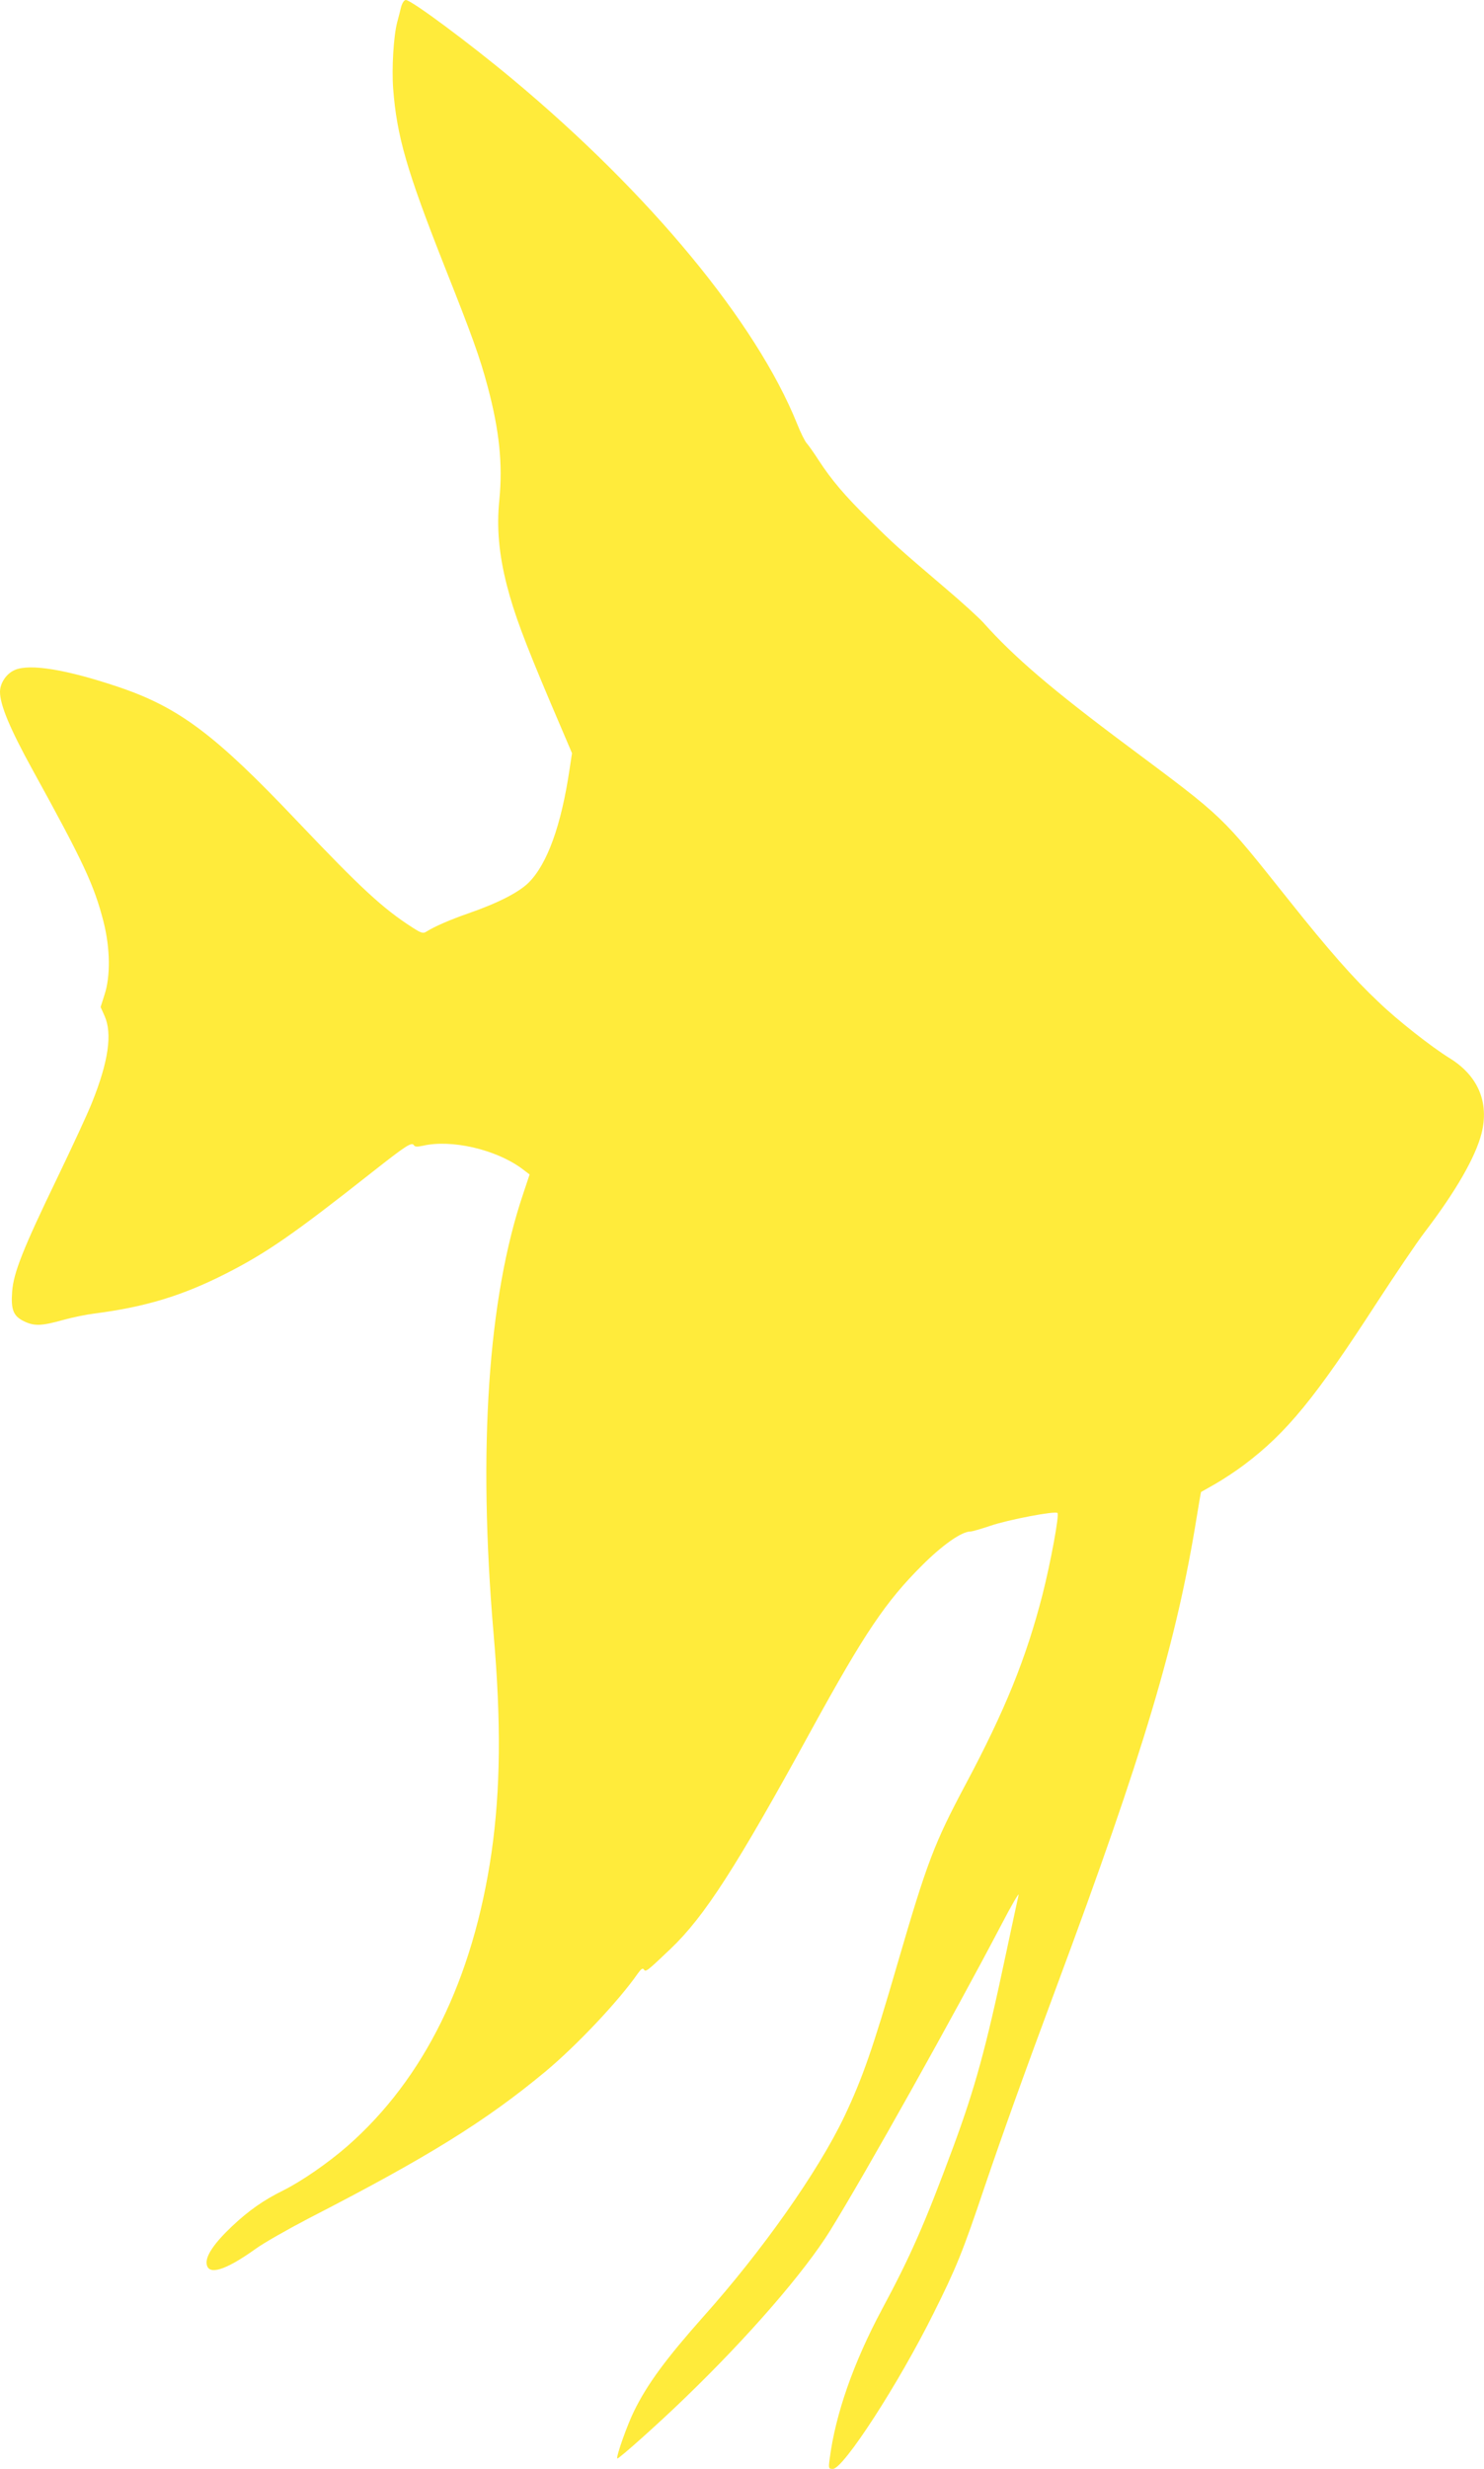
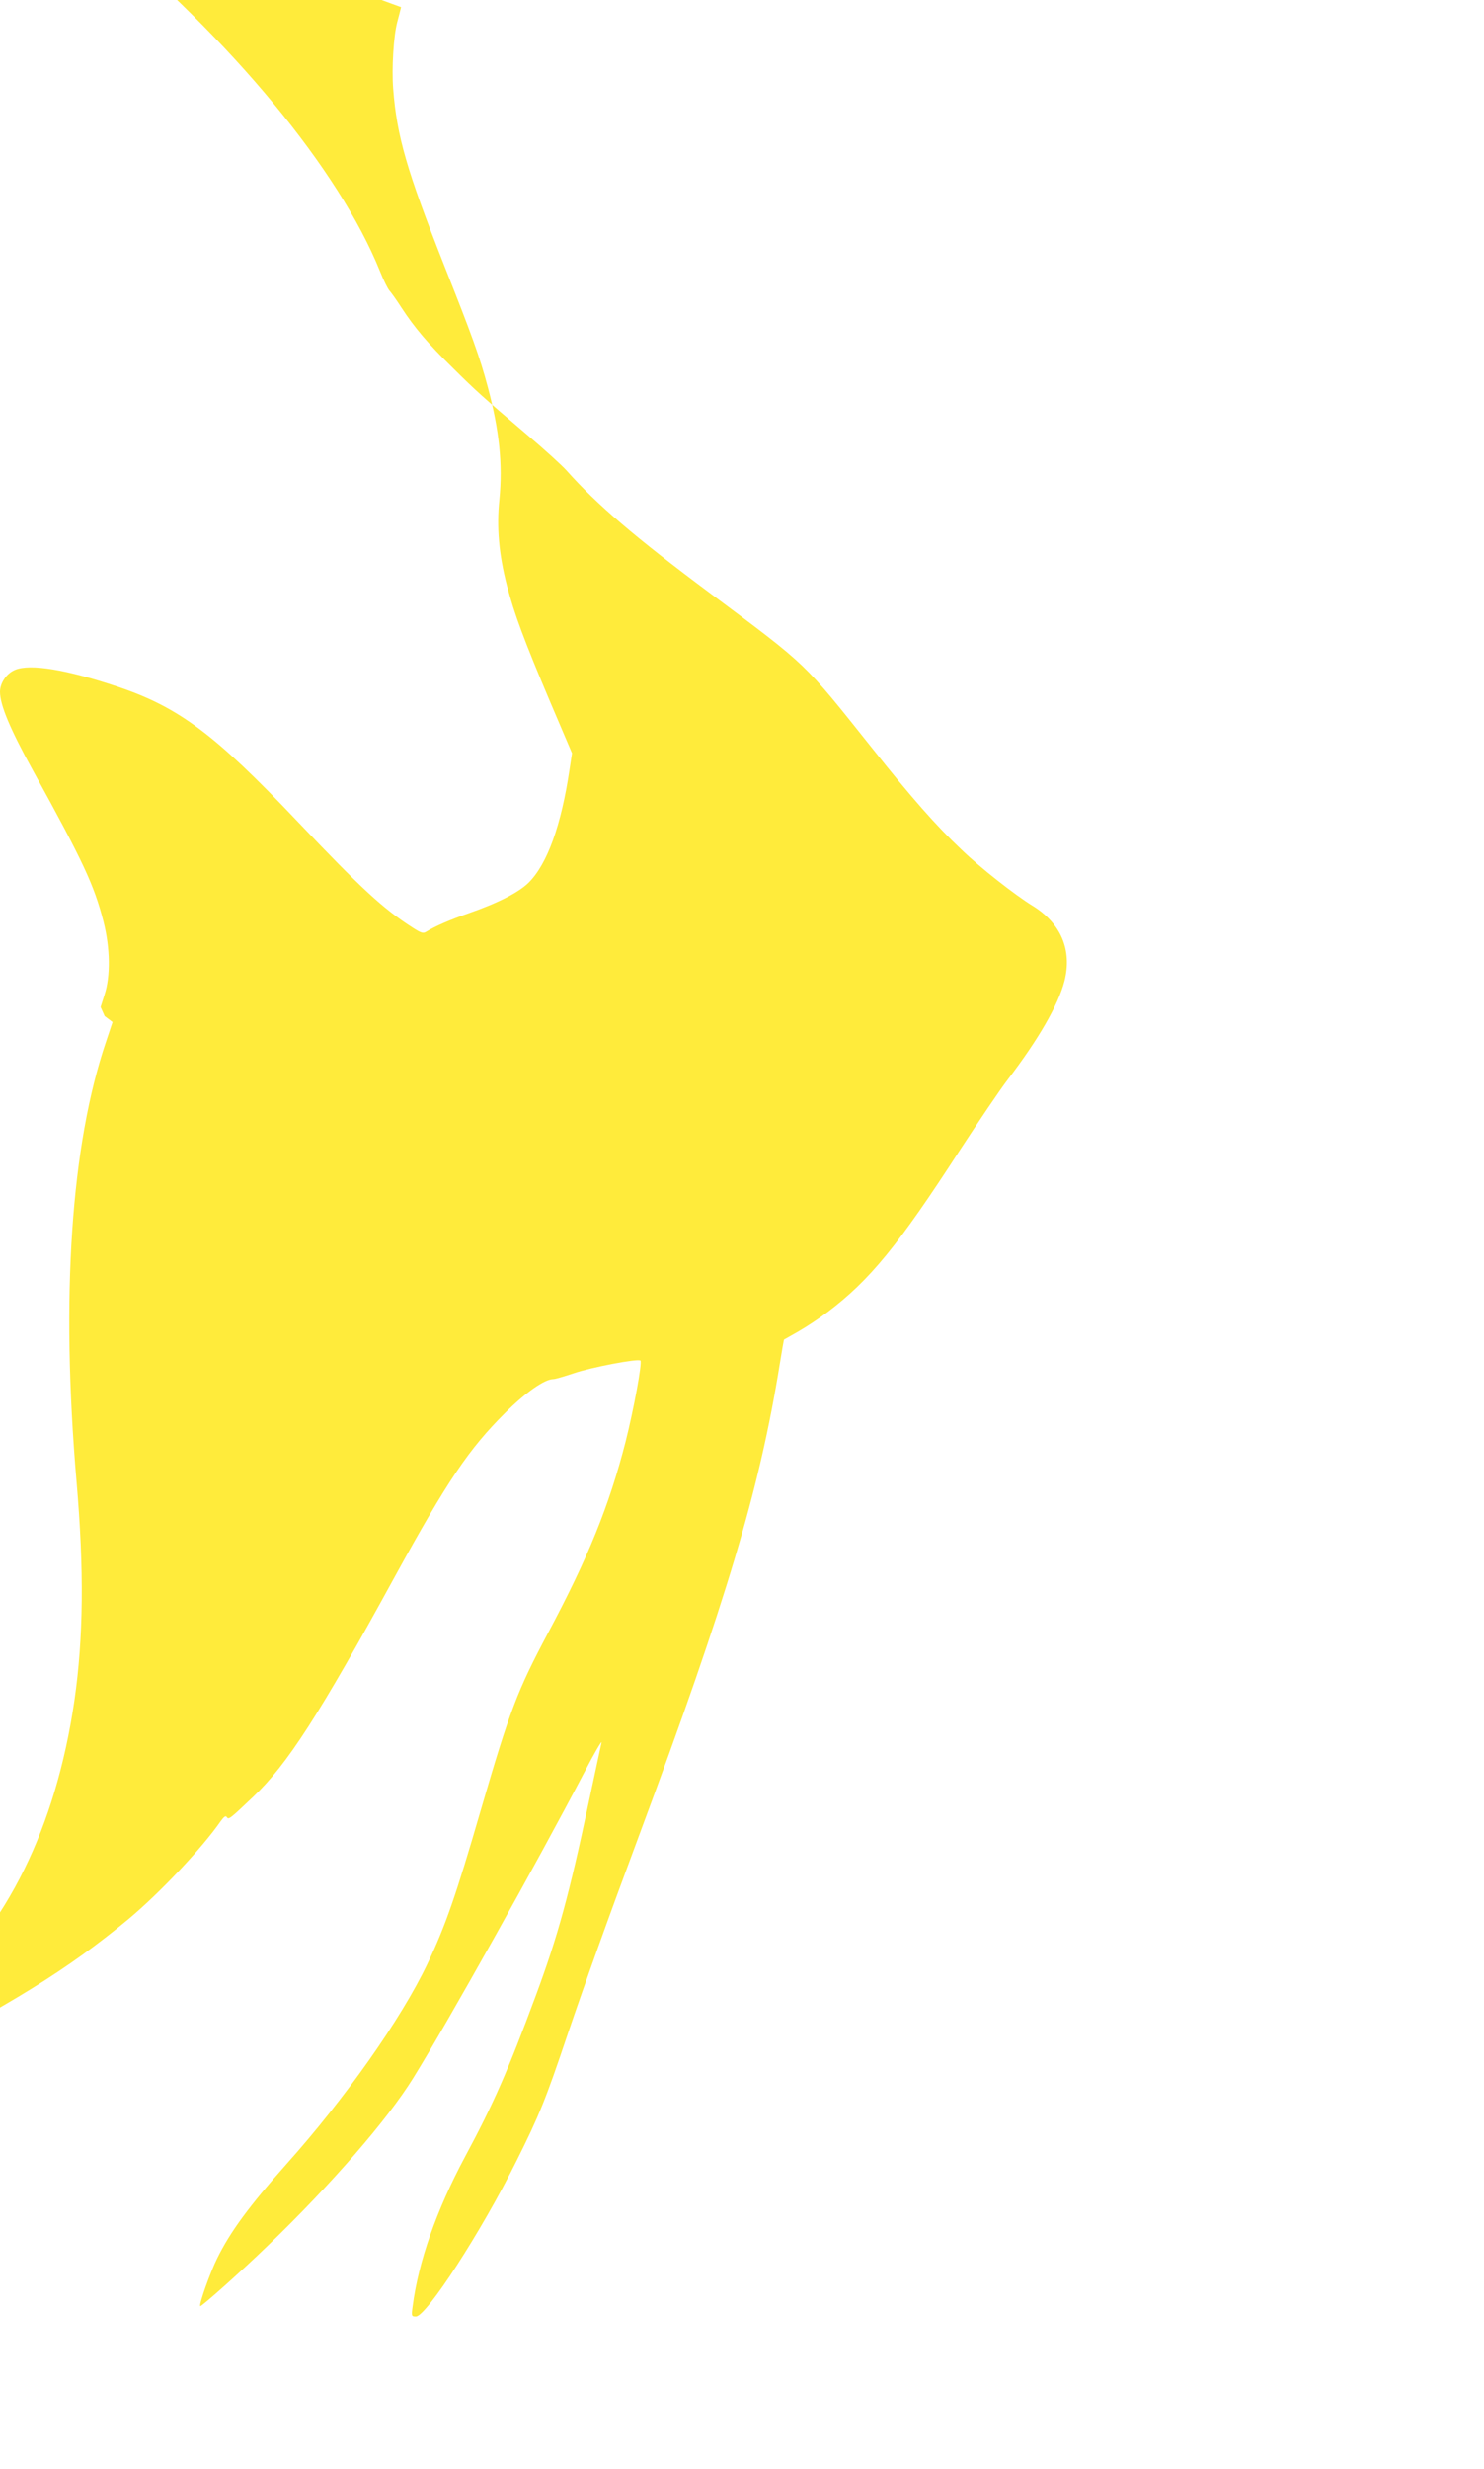
<svg xmlns="http://www.w3.org/2000/svg" version="1.0" width="770pt" height="1280pt" viewBox="0 0 770 1280" preserveAspectRatio="xMidYMid meet">
  <g transform="translate(0,1280) scale(0.1,-0.1)" fill="#ffeb3b" stroke="none">
-     <path d="M2081 12763 c-5 -21 -14 -56 -20 -78 -19 -72 -29 -238 -21 -345 19 -246 70 -423 265 -917 143 -360 185 -475 226 -630 60 -225 78 -400 60 -584 -15 -144 -2 -284 39 -444 38 -147 89 -284 225 -605 l113 -265 -13 -85 c-43 -289 -115 -489 -212 -586 -52 -51 -159 -106 -312 -159 -100 -35 -173 -67 -217 -94 -18 -12 -27 -10 -75 21 -154 99 -265 202 -599 553 -424 447 -612 588 -927 694 -268 90 -457 121 -535 88 -44 -18 -78 -68 -78 -114 0 -68 52 -192 171 -408 263 -477 317 -593 366 -783 35 -138 37 -284 5 -380 l-20 -63 21 -47 c40 -91 20 -234 -64 -444 -22 -57 -104 -233 -181 -393 -178 -368 -228 -494 -235 -591 -7 -94 6 -127 61 -154 54 -26 90 -25 201 6 50 14 124 29 165 34 264 34 455 92 680 206 213 108 353 205 765 530 173 136 202 155 213 136 5 -8 19 -8 47 -2 147 34 377 -19 512 -118 l41 -31 -33 -99 c-183 -539 -236 -1325 -154 -2282 40 -462 36 -810 -11 -1137 -96 -656 -349 -1170 -747 -1519 -102 -89 -240 -184 -335 -231 -101 -50 -178 -104 -264 -185 -92 -87 -136 -152 -132 -193 6 -64 95 -38 253 75 44 32 168 102 275 158 619 318 919 504 1230 762 163 136 381 367 479 508 18 25 26 30 32 21 9 -15 18 -7 137 106 177 168 342 424 734 1140 275 501 385 663 573 850 106 106 205 175 250 175 10 0 57 14 105 30 90 31 336 78 347 66 10 -10 -35 -254 -77 -420 -85 -332 -195 -604 -403 -993 -159 -299 -197 -398 -348 -916 -131 -451 -184 -602 -279 -802 -136 -284 -424 -693 -730 -1035 -192 -216 -290 -348 -359 -488 -36 -72 -96 -241 -88 -248 5 -5 215 182 352 315 330 318 619 652 752 866 184 297 640 1112 888 1585 53 102 94 172 90 155 -4 -16 -33 -154 -66 -307 -103 -487 -161 -696 -273 -999 -148 -399 -220 -563 -371 -844 -146 -273 -240 -540 -270 -772 -7 -51 -6 -53 17 -53 55 2 339 439 522 807 117 234 151 317 264 653 97 285 206 589 374 1040 453 1217 623 1787 728 2439 11 68 21 125 22 126 2 1 36 20 76 43 40 23 107 67 149 99 219 165 367 345 688 841 94 144 205 309 248 365 161 211 262 387 294 510 41 162 -18 301 -167 392 -92 57 -270 196 -367 290 -131 123 -260 270 -463 525 -361 452 -328 421 -845 807 -384 286 -584 457 -741 633 -22 25 -114 109 -204 185 -237 202 -263 225 -388 349 -127 124 -198 208 -265 311 -25 39 -53 78 -62 88 -9 10 -32 56 -50 102 -212 524 -761 1189 -1475 1784 -223 186 -526 411 -554 411 -9 0 -19 -15 -25 -37z" />
+     <path d="M2081 12763 c-5 -21 -14 -56 -20 -78 -19 -72 -29 -238 -21 -345 19 -246 70 -423 265 -917 143 -360 185 -475 226 -630 60 -225 78 -400 60 -584 -15 -144 -2 -284 39 -444 38 -147 89 -284 225 -605 l113 -265 -13 -85 c-43 -289 -115 -489 -212 -586 -52 -51 -159 -106 -312 -159 -100 -35 -173 -67 -217 -94 -18 -12 -27 -10 -75 21 -154 99 -265 202 -599 553 -424 447 -612 588 -927 694 -268 90 -457 121 -535 88 -44 -18 -78 -68 -78 -114 0 -68 52 -192 171 -408 263 -477 317 -593 366 -783 35 -138 37 -284 5 -380 l-20 -63 21 -47 l41 -31 -33 -99 c-183 -539 -236 -1325 -154 -2282 40 -462 36 -810 -11 -1137 -96 -656 -349 -1170 -747 -1519 -102 -89 -240 -184 -335 -231 -101 -50 -178 -104 -264 -185 -92 -87 -136 -152 -132 -193 6 -64 95 -38 253 75 44 32 168 102 275 158 619 318 919 504 1230 762 163 136 381 367 479 508 18 25 26 30 32 21 9 -15 18 -7 137 106 177 168 342 424 734 1140 275 501 385 663 573 850 106 106 205 175 250 175 10 0 57 14 105 30 90 31 336 78 347 66 10 -10 -35 -254 -77 -420 -85 -332 -195 -604 -403 -993 -159 -299 -197 -398 -348 -916 -131 -451 -184 -602 -279 -802 -136 -284 -424 -693 -730 -1035 -192 -216 -290 -348 -359 -488 -36 -72 -96 -241 -88 -248 5 -5 215 182 352 315 330 318 619 652 752 866 184 297 640 1112 888 1585 53 102 94 172 90 155 -4 -16 -33 -154 -66 -307 -103 -487 -161 -696 -273 -999 -148 -399 -220 -563 -371 -844 -146 -273 -240 -540 -270 -772 -7 -51 -6 -53 17 -53 55 2 339 439 522 807 117 234 151 317 264 653 97 285 206 589 374 1040 453 1217 623 1787 728 2439 11 68 21 125 22 126 2 1 36 20 76 43 40 23 107 67 149 99 219 165 367 345 688 841 94 144 205 309 248 365 161 211 262 387 294 510 41 162 -18 301 -167 392 -92 57 -270 196 -367 290 -131 123 -260 270 -463 525 -361 452 -328 421 -845 807 -384 286 -584 457 -741 633 -22 25 -114 109 -204 185 -237 202 -263 225 -388 349 -127 124 -198 208 -265 311 -25 39 -53 78 -62 88 -9 10 -32 56 -50 102 -212 524 -761 1189 -1475 1784 -223 186 -526 411 -554 411 -9 0 -19 -15 -25 -37z" />
  </g>
</svg>